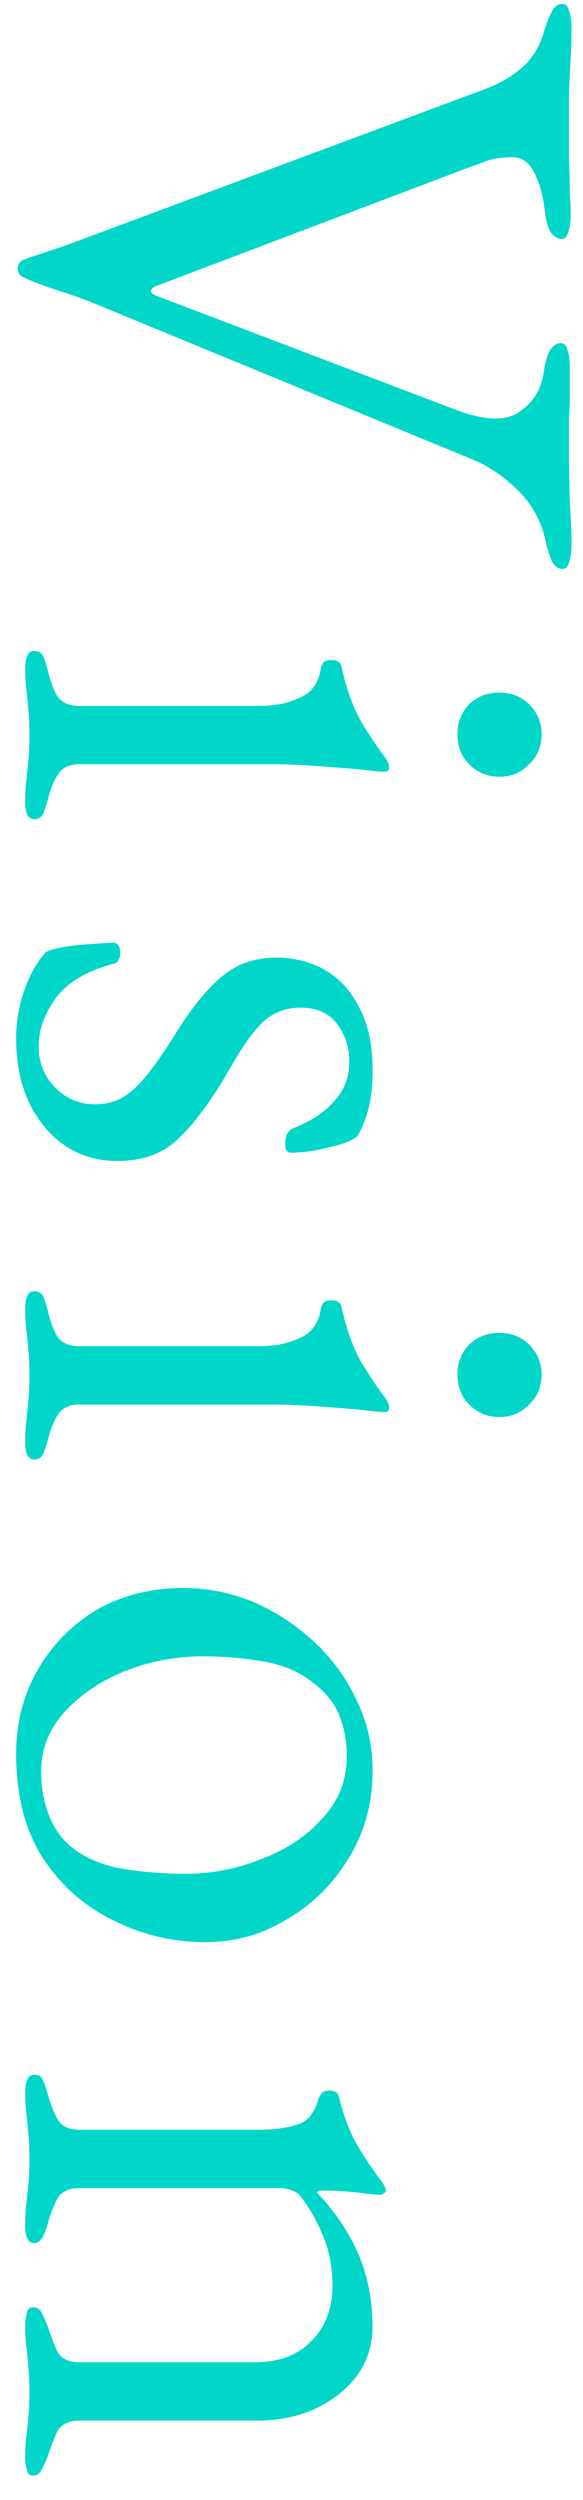
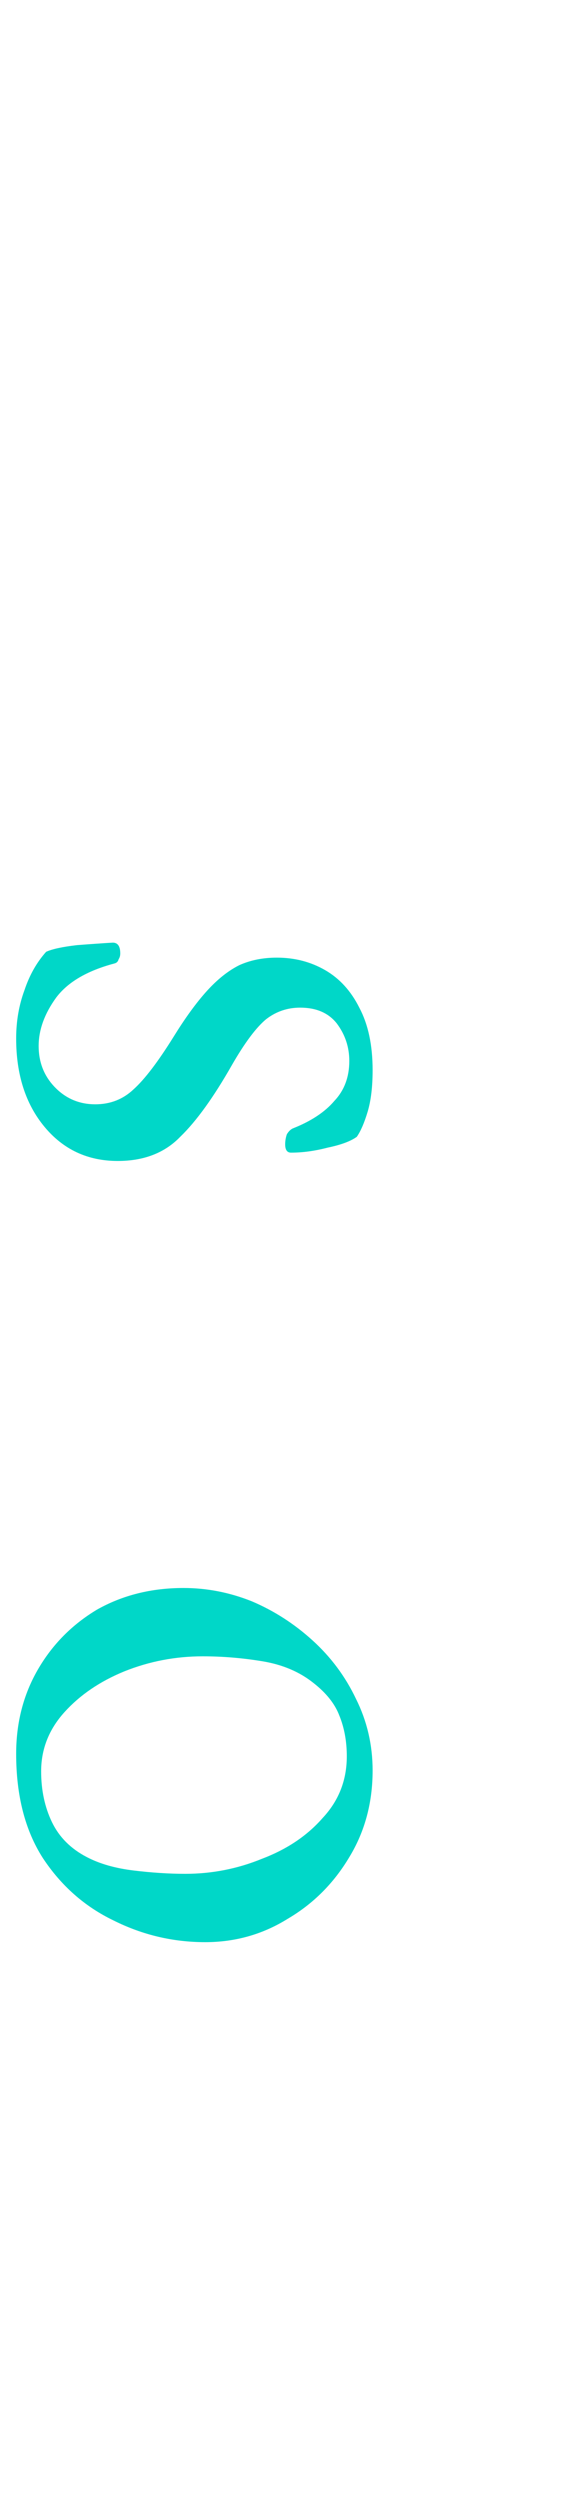
<svg xmlns="http://www.w3.org/2000/svg" width="21" height="90" viewBox="0 0 21 90" fill="none">
-   <path d="M0.908 75.29C0.908 75.109 0.938 74.96 0.998 74.84C1.038 74.74 1.118 74.689 1.238 74.689C1.398 74.689 1.498 74.749 1.538 74.87C1.598 74.99 1.658 75.159 1.718 75.379C1.798 75.68 1.908 75.969 2.048 76.249C2.188 76.529 2.458 76.669 2.858 76.669H9.308C9.848 76.669 10.308 76.609 10.688 76.489C11.068 76.389 11.328 76.079 11.468 75.559C11.508 75.479 11.548 75.409 11.588 75.349C11.648 75.289 11.738 75.26 11.858 75.26C12.078 75.26 12.198 75.349 12.218 75.529C12.398 76.229 12.618 76.799 12.878 77.239C13.138 77.679 13.428 78.109 13.748 78.529C13.788 78.589 13.818 78.639 13.838 78.68C13.878 78.74 13.898 78.799 13.898 78.859C13.898 78.9 13.878 78.93 13.838 78.95C13.798 78.99 13.748 79.01 13.688 79.01C13.548 79.01 13.258 78.979 12.818 78.919C12.398 78.879 12.048 78.859 11.768 78.859C11.688 78.859 11.608 78.859 11.528 78.859C11.468 78.879 11.428 78.899 11.408 78.919C12.068 79.619 12.568 80.359 12.908 81.139C13.248 81.939 13.418 82.809 13.418 83.749C13.418 84.73 13.018 85.54 12.218 86.18C11.418 86.82 10.428 87.139 9.248 87.139H2.858C2.458 87.139 2.188 87.279 2.048 87.559C1.928 87.84 1.818 88.129 1.718 88.43C1.658 88.59 1.588 88.74 1.508 88.879C1.448 89.04 1.338 89.12 1.178 89.12C1.058 89.12 0.988 89.049 0.968 88.909C0.928 88.769 0.908 88.639 0.908 88.519C0.908 88.12 0.928 87.809 0.968 87.59C0.988 87.37 1.008 87.159 1.028 86.959C1.048 86.759 1.058 86.48 1.058 86.12C1.058 85.779 1.048 85.499 1.028 85.279C1.008 85.059 0.988 84.829 0.968 84.59C0.928 84.37 0.908 84.059 0.908 83.659C0.908 83.559 0.928 83.43 0.968 83.269C0.988 83.129 1.058 83.059 1.178 83.059C1.338 83.059 1.448 83.129 1.508 83.269C1.588 83.43 1.658 83.59 1.718 83.749C1.818 84.049 1.928 84.34 2.048 84.62C2.188 84.9 2.458 85.04 2.858 85.04H9.158C10.038 85.04 10.718 84.79 11.198 84.29C11.698 83.809 11.958 83.159 11.978 82.34C11.978 81.62 11.858 80.99 11.618 80.45C11.398 79.909 11.118 79.43 10.778 79.01C10.698 78.93 10.588 78.87 10.448 78.829C10.328 78.79 10.208 78.769 10.088 78.769H2.858C2.458 78.769 2.188 78.909 2.048 79.189C1.908 79.469 1.798 79.76 1.718 80.059C1.598 80.519 1.438 80.749 1.238 80.749C1.118 80.749 1.038 80.699 0.998 80.599C0.938 80.499 0.908 80.35 0.908 80.15C0.908 79.749 0.928 79.43 0.968 79.189C0.988 78.969 1.008 78.76 1.028 78.559C1.048 78.359 1.058 78.079 1.058 77.719C1.058 77.379 1.048 77.1 1.028 76.879C1.008 76.68 0.988 76.46 0.968 76.219C0.928 75.999 0.908 75.689 0.908 75.29Z" fill="#00D7C8" />
  <path d="M0.582 63.136C0.582 62.016 0.842 61.006 1.362 60.106C1.882 59.206 2.592 58.486 3.492 57.946C4.412 57.426 5.452 57.166 6.612 57.166C7.452 57.166 8.272 57.326 9.072 57.646C9.872 57.986 10.602 58.456 11.262 59.056C11.922 59.656 12.442 60.356 12.822 61.156C13.222 61.956 13.422 62.816 13.422 63.736C13.422 64.896 13.142 65.936 12.582 66.856C12.022 67.796 11.282 68.536 10.362 69.076C9.462 69.636 8.472 69.916 7.392 69.916C6.232 69.916 5.132 69.656 4.092 69.136C3.052 68.636 2.202 67.886 1.542 66.886C0.902 65.886 0.582 64.636 0.582 63.136ZM1.482 63.766C1.482 64.446 1.612 65.056 1.872 65.596C2.132 66.136 2.552 66.556 3.132 66.856C3.592 67.096 4.152 67.256 4.812 67.336C5.472 67.416 6.092 67.456 6.672 67.456C7.632 67.456 8.552 67.276 9.432 66.916C10.332 66.576 11.062 66.086 11.622 65.446C12.202 64.826 12.492 64.086 12.492 63.226C12.492 62.686 12.402 62.196 12.222 61.756C12.062 61.336 11.752 60.946 11.292 60.586C10.792 60.186 10.182 59.926 9.462 59.806C8.742 59.686 8.022 59.626 7.302 59.626C6.322 59.626 5.382 59.806 4.482 60.166C3.602 60.526 2.882 61.016 2.322 61.636C1.762 62.256 1.482 62.966 1.482 63.766Z" fill="#00D7C8" />
-   <path d="M0.908 47.082C0.908 46.902 0.938 46.752 0.998 46.632C1.038 46.532 1.118 46.482 1.238 46.482C1.398 46.482 1.508 46.552 1.568 46.692C1.628 46.852 1.678 47.012 1.718 47.172C1.818 47.592 1.938 47.912 2.078 48.132C2.238 48.352 2.498 48.462 2.858 48.462H9.368C9.908 48.462 10.388 48.362 10.808 48.162C11.228 47.982 11.478 47.632 11.558 47.112C11.578 47.012 11.618 46.932 11.678 46.872C11.738 46.832 11.828 46.812 11.948 46.812C12.168 46.812 12.288 46.902 12.308 47.082C12.488 47.882 12.728 48.542 13.028 49.062C13.348 49.582 13.608 49.972 13.808 50.232C13.948 50.412 14.018 50.552 14.018 50.652C14.018 50.772 13.968 50.832 13.868 50.832C13.708 50.832 13.388 50.802 12.908 50.742C12.448 50.702 11.928 50.662 11.348 50.622C10.788 50.582 10.278 50.562 9.818 50.562H2.858C2.518 50.562 2.268 50.672 2.108 50.892C1.948 51.132 1.818 51.452 1.718 51.852C1.678 52.012 1.628 52.162 1.568 52.302C1.508 52.462 1.398 52.542 1.238 52.542C1.018 52.542 0.908 52.342 0.908 51.942C0.908 51.562 0.928 51.252 0.968 51.012C0.988 50.792 1.008 50.572 1.028 50.352C1.048 50.152 1.058 49.872 1.058 49.512C1.058 49.172 1.048 48.892 1.028 48.672C1.008 48.452 0.988 48.232 0.968 48.012C0.928 47.792 0.908 47.482 0.908 47.082ZM16.478 49.482C16.478 49.062 16.618 48.702 16.898 48.402C17.198 48.122 17.558 47.982 17.978 47.982C18.418 47.982 18.778 48.122 19.058 48.402C19.358 48.702 19.508 49.062 19.508 49.482C19.508 49.922 19.358 50.282 19.058 50.562C18.778 50.862 18.418 51.012 17.978 51.012C17.558 51.012 17.198 50.862 16.898 50.562C16.618 50.282 16.478 49.922 16.478 49.482Z" fill="#00D7C8" />
  <path d="M0.582 37.384C0.582 36.764 0.682 36.184 0.882 35.644C1.062 35.104 1.322 34.644 1.662 34.264C1.882 34.164 2.252 34.084 2.772 34.024C3.292 33.984 3.722 33.954 4.062 33.934C4.242 33.934 4.332 34.064 4.332 34.324C4.332 34.404 4.312 34.474 4.272 34.534C4.252 34.614 4.202 34.664 4.122 34.684C3.142 34.944 2.442 35.354 2.022 35.914C1.602 36.494 1.392 37.074 1.392 37.654C1.392 38.234 1.582 38.724 1.962 39.124C2.362 39.544 2.852 39.754 3.432 39.754C3.972 39.754 4.432 39.574 4.812 39.214C5.212 38.854 5.692 38.224 6.252 37.324C6.672 36.644 7.072 36.094 7.452 35.674C7.832 35.254 8.222 34.944 8.622 34.744C9.022 34.564 9.472 34.474 9.972 34.474C10.612 34.474 11.192 34.624 11.712 34.924C12.232 35.224 12.642 35.674 12.942 36.274C13.262 36.874 13.422 37.624 13.422 38.524C13.422 39.124 13.362 39.624 13.242 40.024C13.122 40.424 12.992 40.724 12.852 40.924C12.632 41.084 12.282 41.214 11.802 41.314C11.342 41.434 10.902 41.494 10.482 41.494C10.342 41.494 10.272 41.394 10.272 41.194C10.272 41.074 10.292 40.954 10.332 40.834C10.392 40.734 10.462 40.664 10.542 40.624C11.202 40.364 11.702 40.034 12.042 39.634C12.402 39.254 12.582 38.774 12.582 38.194C12.582 37.694 12.432 37.244 12.132 36.844C11.832 36.464 11.392 36.274 10.812 36.274C10.352 36.274 9.942 36.414 9.582 36.694C9.222 36.994 8.812 37.544 8.352 38.344C7.692 39.504 7.072 40.364 6.492 40.924C5.932 41.504 5.182 41.794 4.242 41.794C3.162 41.794 2.282 41.384 1.602 40.564C0.922 39.744 0.582 38.684 0.582 37.384Z" fill="#00D7C8" />
-   <path d="M0.908 24.032C0.908 23.852 0.938 23.702 0.998 23.582C1.038 23.482 1.118 23.432 1.238 23.432C1.398 23.432 1.508 23.502 1.568 23.642C1.628 23.802 1.678 23.962 1.718 24.122C1.818 24.542 1.938 24.862 2.078 25.082C2.238 25.302 2.498 25.412 2.858 25.412H9.368C9.908 25.412 10.388 25.312 10.808 25.112C11.228 24.932 11.478 24.582 11.558 24.062C11.578 23.962 11.618 23.882 11.678 23.822C11.738 23.782 11.828 23.762 11.948 23.762C12.168 23.762 12.288 23.852 12.308 24.032C12.488 24.832 12.728 25.492 13.028 26.012C13.348 26.532 13.608 26.922 13.808 27.182C13.948 27.362 14.018 27.502 14.018 27.602C14.018 27.722 13.968 27.782 13.868 27.782C13.708 27.782 13.388 27.752 12.908 27.692C12.448 27.652 11.928 27.612 11.348 27.572C10.788 27.532 10.278 27.512 9.818 27.512H2.858C2.518 27.512 2.268 27.622 2.108 27.842C1.948 28.082 1.818 28.402 1.718 28.802C1.678 28.962 1.628 29.112 1.568 29.252C1.508 29.412 1.398 29.492 1.238 29.492C1.018 29.492 0.908 29.292 0.908 28.892C0.908 28.512 0.928 28.202 0.968 27.962C0.988 27.742 1.008 27.522 1.028 27.302C1.048 27.102 1.058 26.822 1.058 26.462C1.058 26.122 1.048 25.842 1.028 25.622C1.008 25.402 0.988 25.182 0.968 24.962C0.928 24.742 0.908 24.432 0.908 24.032ZM16.478 26.432C16.478 26.012 16.618 25.652 16.898 25.352C17.198 25.072 17.558 24.932 17.978 24.932C18.418 24.932 18.778 25.072 19.058 25.352C19.358 25.652 19.508 26.012 19.508 26.432C19.508 26.872 19.358 27.232 19.058 27.512C18.778 27.812 18.418 27.962 17.978 27.962C17.558 27.962 17.198 27.812 16.898 27.512C16.618 27.232 16.478 26.872 16.478 26.432Z" fill="#00D7C8" />
-   <path d="M0.636 9.681C0.636 9.521 0.706 9.411 0.846 9.351C1.066 9.271 1.356 9.171 1.716 9.051C2.096 8.931 2.416 8.821 2.676 8.721L17.406 3.231C17.966 3.031 18.436 2.761 18.816 2.421C19.196 2.081 19.456 1.651 19.596 1.131C19.696 0.811 19.796 0.561 19.896 0.381C19.996 0.221 20.116 0.141 20.256 0.141C20.376 0.141 20.456 0.221 20.496 0.381C20.556 0.541 20.586 0.751 20.586 1.011C20.586 1.331 20.576 1.681 20.556 2.061C20.536 2.461 20.516 2.881 20.496 3.321C20.496 3.761 20.496 4.211 20.496 4.671C20.496 5.071 20.496 5.461 20.496 5.841C20.516 6.241 20.526 6.601 20.526 6.921C20.546 7.261 20.556 7.531 20.556 7.731C20.556 7.991 20.526 8.201 20.466 8.361C20.426 8.521 20.346 8.601 20.226 8.601C20.086 8.601 19.956 8.521 19.836 8.361C19.736 8.201 19.666 7.951 19.626 7.611C19.566 7.051 19.436 6.581 19.236 6.201C19.056 5.841 18.796 5.661 18.456 5.661C18.116 5.661 17.816 5.701 17.556 5.781C17.316 5.881 17.126 5.951 16.986 5.991L5.586 10.311C5.506 10.351 5.456 10.401 5.436 10.461C5.416 10.521 5.476 10.581 5.616 10.641L16.416 14.751C17.476 15.151 18.246 15.171 18.726 14.811C19.226 14.471 19.516 13.981 19.596 13.341C19.636 13.041 19.706 12.801 19.806 12.621C19.926 12.441 20.056 12.351 20.196 12.351C20.316 12.351 20.396 12.431 20.436 12.591C20.496 12.751 20.526 12.961 20.526 13.221C20.526 13.481 20.526 13.771 20.526 14.091C20.526 14.411 20.516 14.741 20.496 15.081C20.496 15.441 20.496 15.811 20.496 16.191C20.496 16.771 20.506 17.391 20.526 18.051C20.566 18.711 20.586 19.231 20.586 19.611C20.586 19.871 20.556 20.081 20.496 20.241C20.456 20.401 20.376 20.481 20.256 20.481C20.116 20.481 19.996 20.401 19.896 20.241C19.816 20.081 19.736 19.831 19.656 19.491C19.496 18.751 19.156 18.131 18.636 17.631C18.116 17.131 17.586 16.771 17.046 16.551L3.366 10.911C3.266 10.871 3.056 10.791 2.736 10.671C2.436 10.571 2.106 10.461 1.746 10.341C1.386 10.221 1.086 10.101 0.846 9.981C0.786 9.961 0.736 9.921 0.696 9.861C0.656 9.801 0.636 9.741 0.636 9.681Z" fill="#00D7C8" />
</svg>